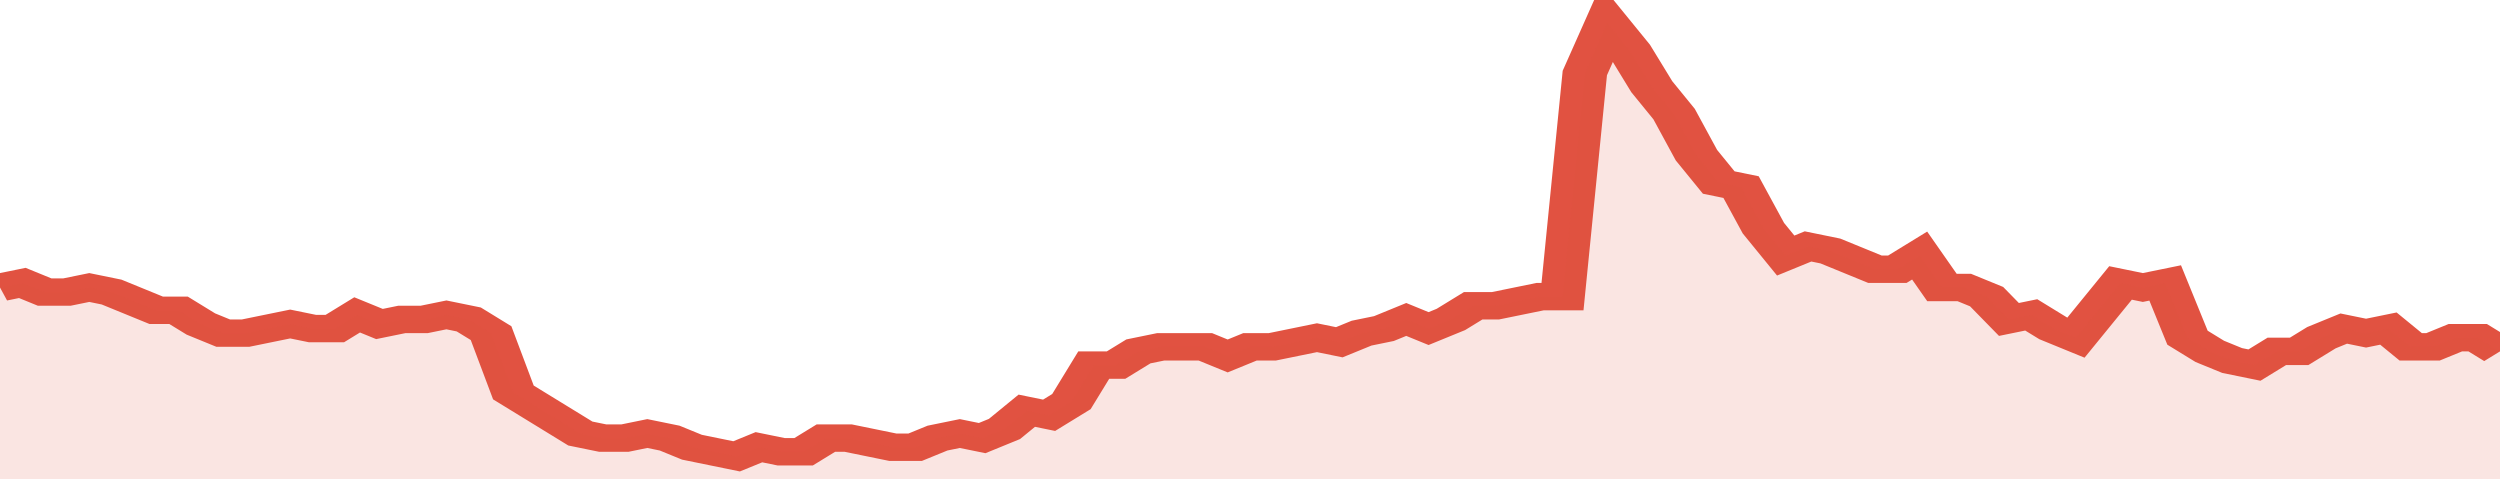
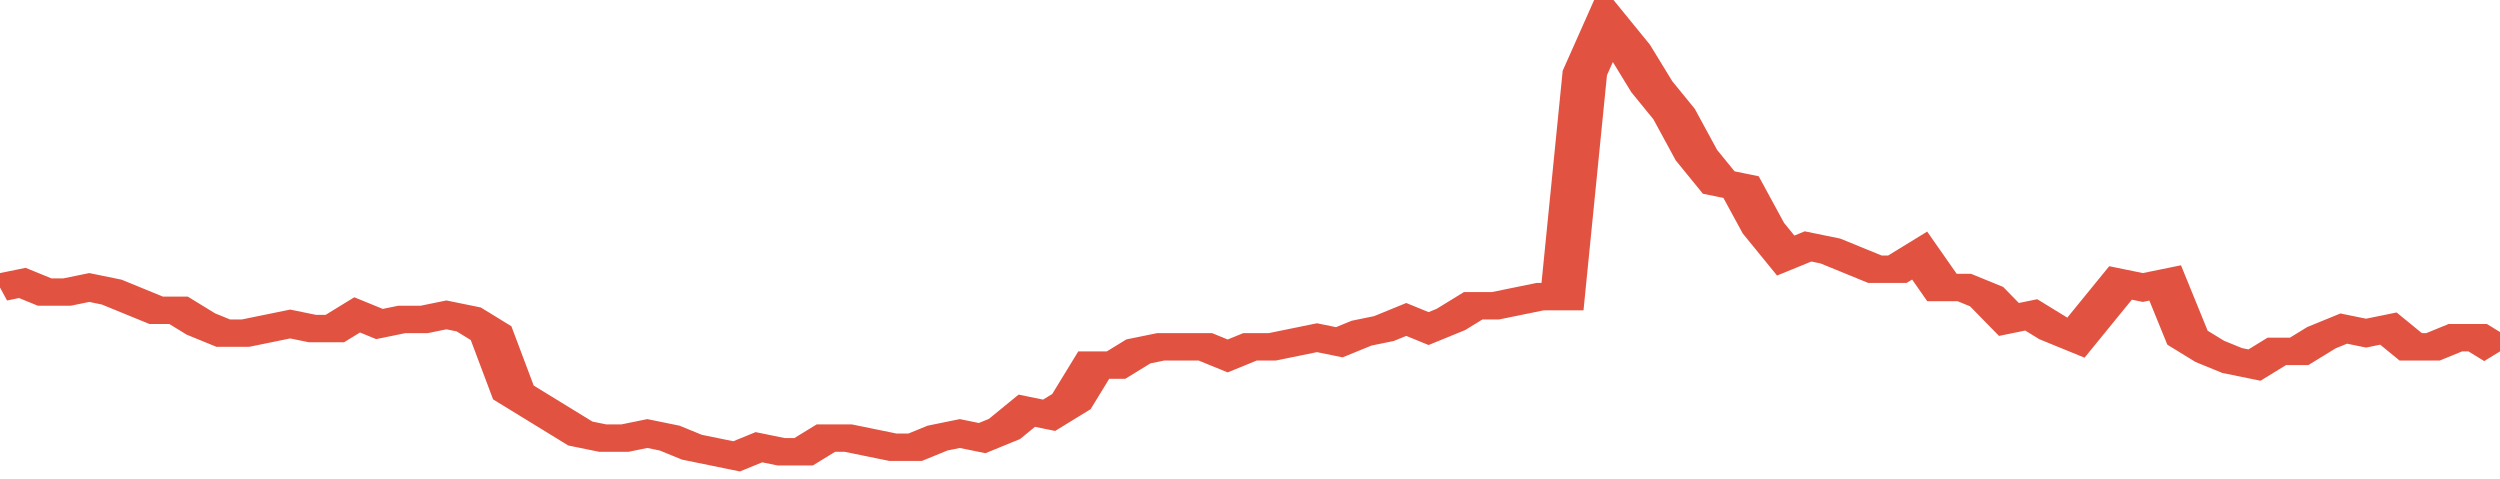
<svg xmlns="http://www.w3.org/2000/svg" viewBox="0 0 336 105" width="120" height="23" preserveAspectRatio="none">
  <polyline fill="none" stroke="#E15241" stroke-width="6" points="0, 63 3, 62 6, 64 9, 64 12, 63 15, 64 18, 66 21, 68 24, 68 27, 71 30, 73 33, 73 36, 72 39, 71 42, 72 45, 72 48, 69 51, 71 54, 70 57, 70 60, 69 63, 70 66, 73 69, 86 72, 89 75, 92 78, 95 81, 96 84, 96 87, 95 90, 96 93, 98 96, 99 99, 100 102, 98 105, 99 108, 99 111, 96 114, 96 117, 97 120, 98 123, 98 126, 96 129, 95 132, 96 135, 94 138, 90 141, 91 144, 88 147, 80 150, 80 153, 77 156, 76 159, 76 162, 76 165, 78 168, 76 171, 76 174, 75 177, 74 180, 75 183, 73 186, 72 189, 70 192, 72 195, 70 198, 67 201, 67 204, 66 207, 65 210, 65 213, 16 216, 5 219, 11 222, 19 225, 25 228, 34 231, 40 234, 41 237, 50 240, 56 243, 54 246, 55 249, 57 252, 59 255, 59 258, 56 261, 63 264, 63 267, 65 270, 70 273, 69 276, 72 279, 74 282, 68 285, 62 288, 63 291, 62 294, 74 297, 77 300, 79 303, 80 306, 77 309, 77 312, 74 315, 72 318, 73 321, 72 324, 76 327, 76 330, 74 333, 74 336, 77 336, 77 "> </polyline>
-   <polygon fill="#E15241" opacity="0.15" points="0, 105 0, 63 3, 62 6, 64 9, 64 12, 63 15, 64 18, 66 21, 68 24, 68 27, 71 30, 73 33, 73 36, 72 39, 71 42, 72 45, 72 48, 69 51, 71 54, 70 57, 70 60, 69 63, 70 66, 73 69, 86 72, 89 75, 92 78, 95 81, 96 84, 96 87, 95 90, 96 93, 98 96, 99 99, 100 102, 98 105, 99 108, 99 111, 96 114, 96 117, 97 120, 98 123, 98 126, 96 129, 95 132, 96 135, 94 138, 90 141, 91 144, 88 147, 80 150, 80 153, 77 156, 76 159, 76 162, 76 165, 78 168, 76 171, 76 174, 75 177, 74 180, 75 183, 73 186, 72 189, 70 192, 72 195, 70 198, 67 201, 67 204, 66 207, 65 210, 65 213, 16 216, 5 219, 11 222, 19 225, 25 228, 34 231, 40 234, 41 237, 50 240, 56 243, 54 246, 55 249, 57 252, 59 255, 59 258, 56 261, 63 264, 63 267, 65 270, 70 273, 69 276, 72 279, 74 282, 68 285, 62 288, 63 291, 62 294, 74 297, 77 300, 79 303, 80 306, 77 309, 77 312, 74 315, 72 318, 73 321, 72 324, 76 327, 76 330, 74 333, 74 336, 77 336, 105 " />
</svg>